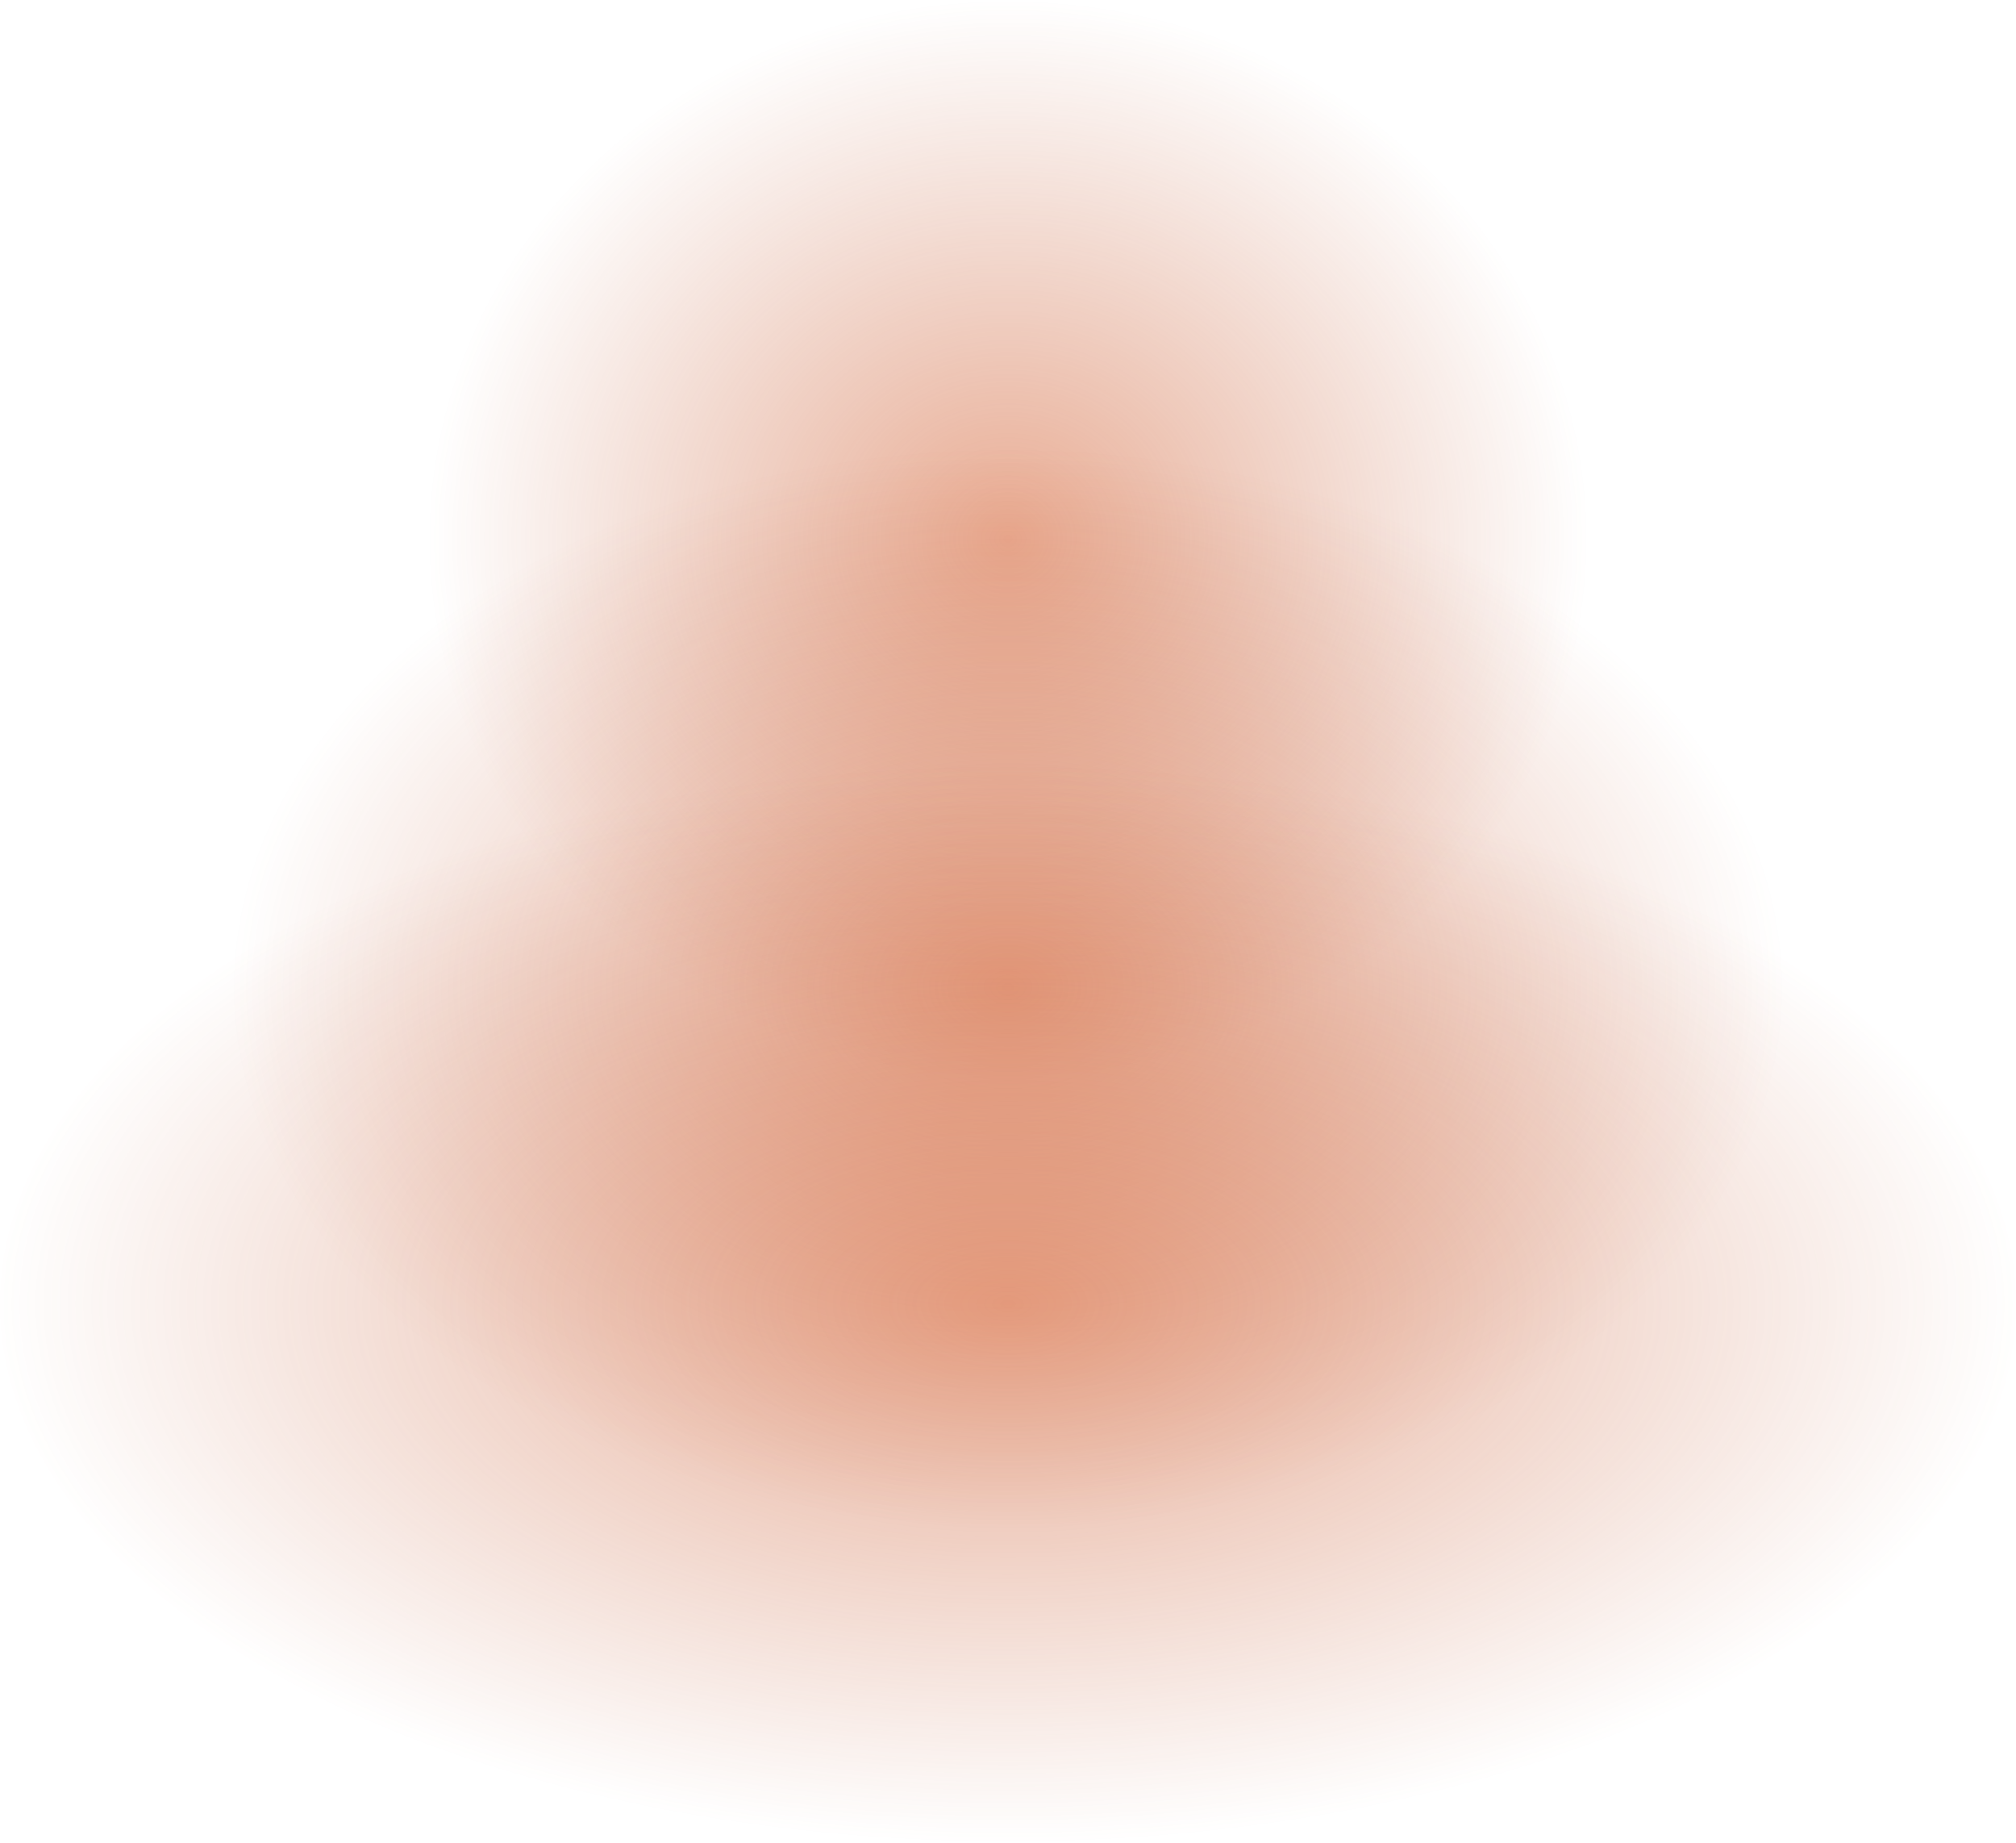
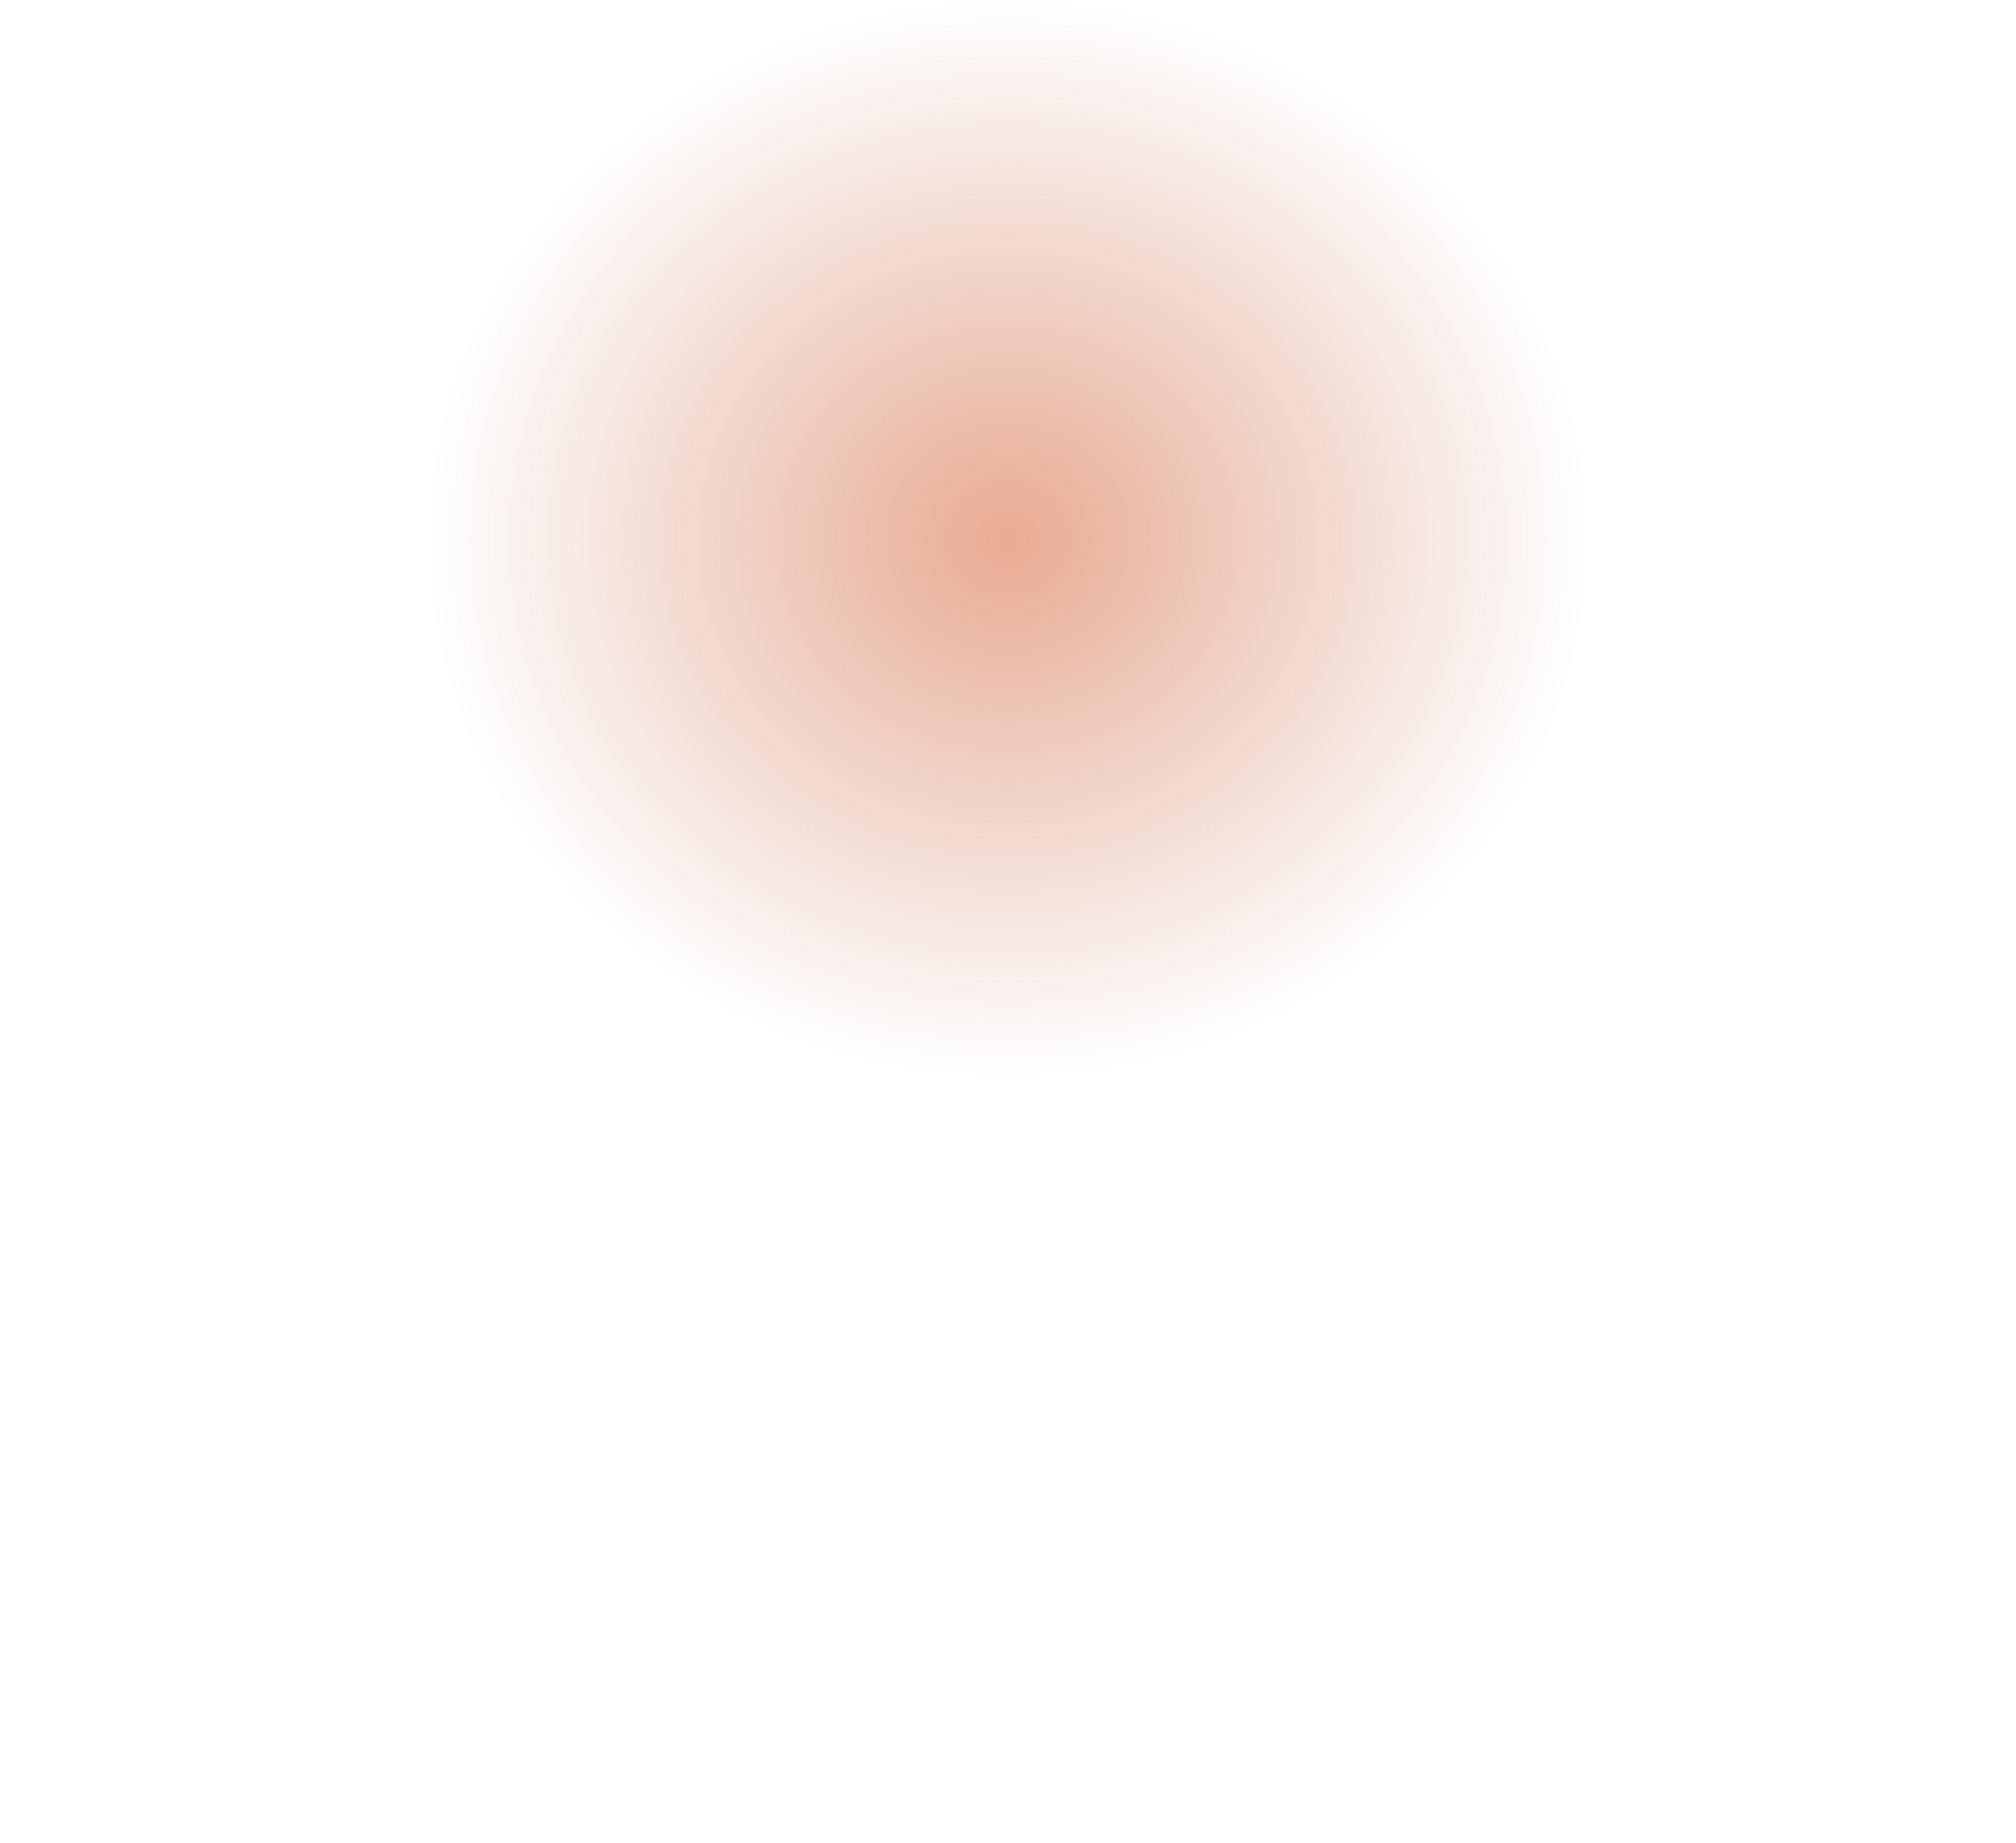
<svg xmlns="http://www.w3.org/2000/svg" width="3336" height="3049" viewBox="0 0 3336 3049" fill="none">
  <ellipse cx="1668" cy="891.5" rx="960" ry="891.5" fill="url(#paint0_radial_207_3)" fill-opacity="0.5" />
-   <ellipse cx="1668" cy="1633.5" rx="1283" ry="891.5" fill="url(#paint1_radial_207_3)" fill-opacity="0.5" />
-   <ellipse cx="1668" cy="2157.5" rx="1668" ry="891.5" fill="url(#paint2_radial_207_3)" fill-opacity="0.5" />
  <defs>
    <radialGradient id="paint0_radial_207_3" cx="0" cy="0" r="1" gradientUnits="userSpaceOnUse" gradientTransform="translate(1668 891.5) rotate(90) scale(891.5 960)">
      <stop stop-color="#D45724" />
      <stop offset="1" stop-color="#BD552F" stop-opacity="0" />
    </radialGradient>
    <radialGradient id="paint1_radial_207_3" cx="0" cy="0" r="1" gradientUnits="userSpaceOnUse" gradientTransform="translate(1668 1633.5) rotate(90) scale(891.5 1283)">
      <stop stop-color="#D45724" />
      <stop offset="1" stop-color="#BD552F" stop-opacity="0" />
    </radialGradient>
    <radialGradient id="paint2_radial_207_3" cx="0" cy="0" r="1" gradientUnits="userSpaceOnUse" gradientTransform="translate(1668 2157.5) rotate(90) scale(891.5 1668)">
      <stop stop-color="#D45724" />
      <stop offset="1" stop-color="#BD552F" stop-opacity="0" />
    </radialGradient>
  </defs>
</svg>